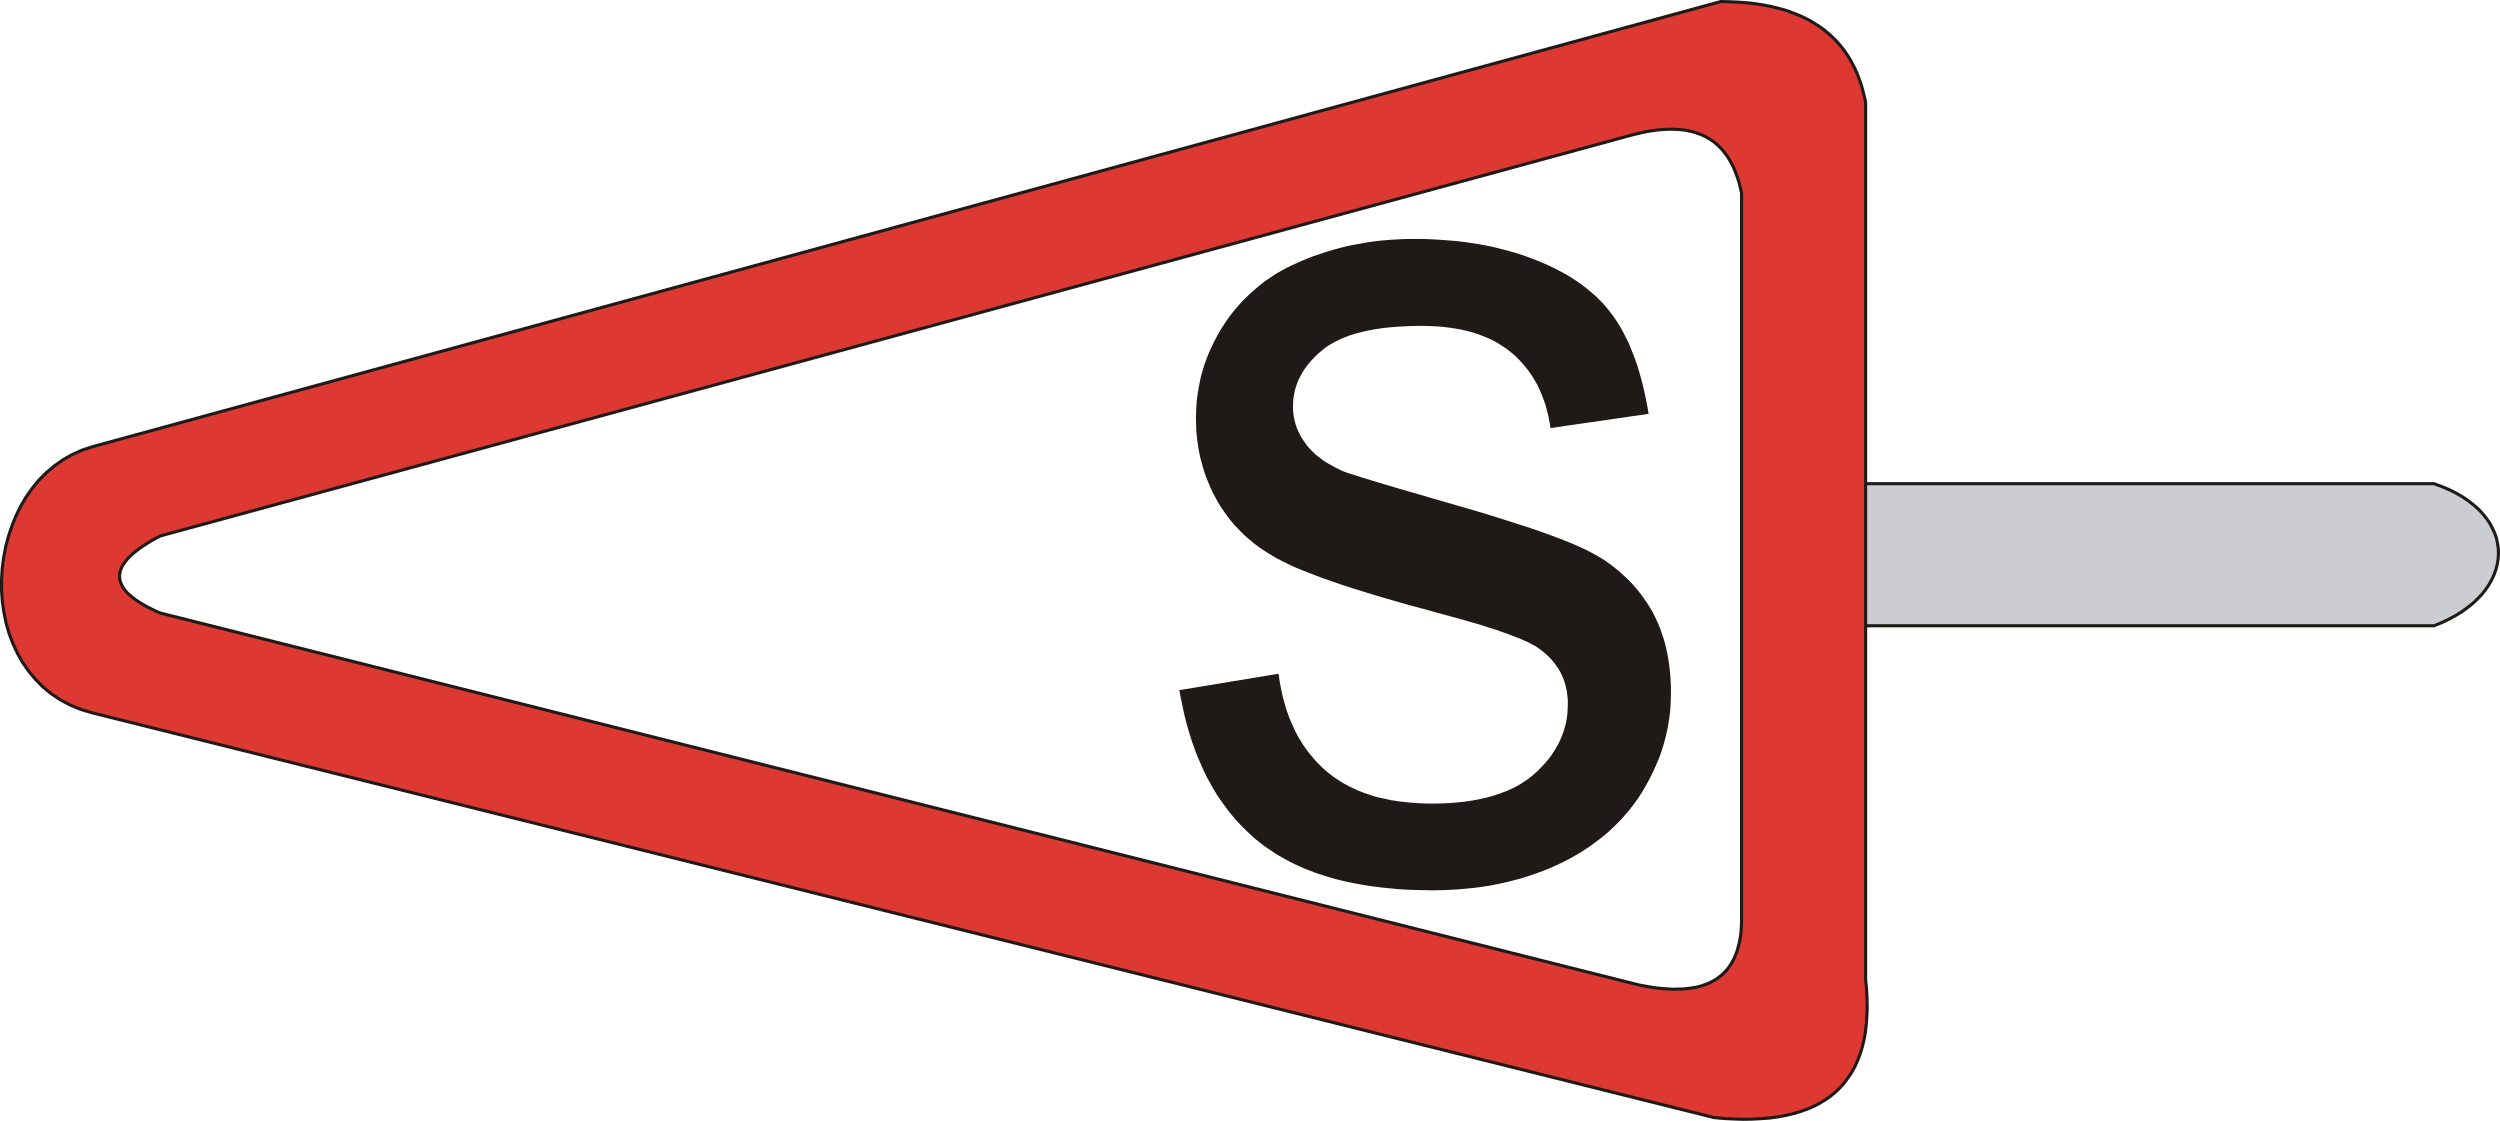
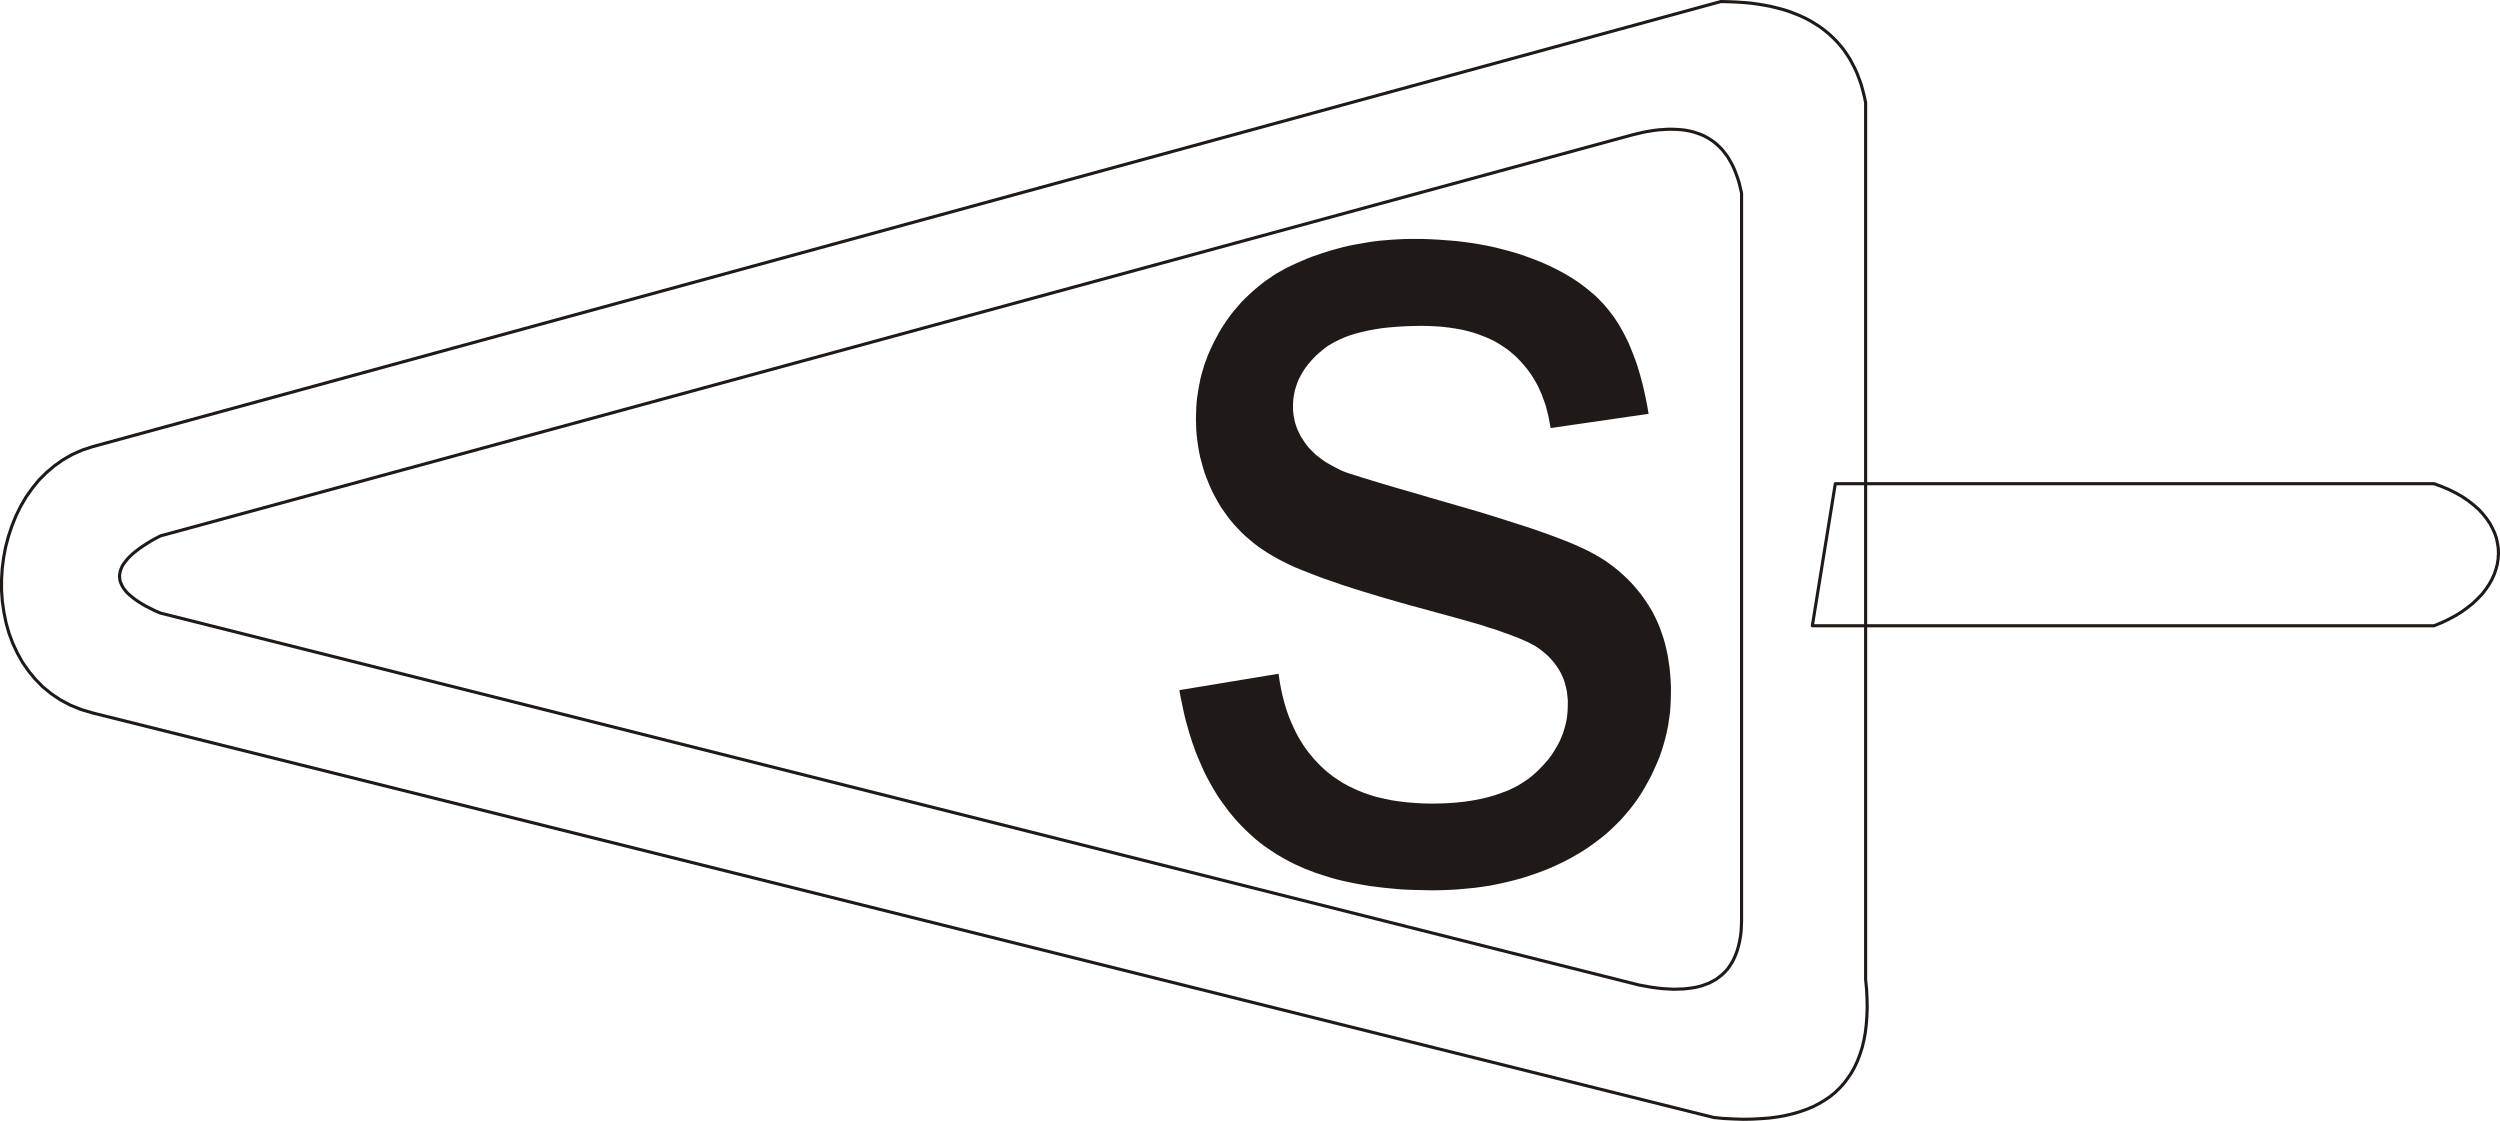
<svg xmlns="http://www.w3.org/2000/svg" fill-rule="evenodd" height="1.066in" preserveAspectRatio="none" stroke-linecap="round" viewBox="0 0 16000 7171" width="2.378in">
  <style type="text/css">
.brush0 { fill: rgb(255,255,255); }
.pen0 { stroke: rgb(0,0,0); stroke-width: 1; stroke-linejoin: round; }
.brush1 { fill: rgb(204,205,208); }
.pen1 { stroke: none; }
.brush2 { fill: none; }
.pen2 { stroke: rgb(31,26,23); stroke-width: 20; stroke-linejoin: round; }
.brush3 { fill: rgb(221,56,50); }
.brush4 { fill: rgb(31,26,23); }
</style>
  <g>
-     <polygon class="pen1 brush1" points="11746,3095 15578,3095 15629,3114 15676,3134 15720,3156 15760,3179 15798,3205 15831,3231 15862,3258 15889,3287 15913,3317 15934,3347 15951,3379 15966,3411 15977,3443 15984,3476 15989,3509 15990,3543 15988,3576 15983,3609 15974,3643 15963,3675 15948,3708 15930,3740 15909,3771 15885,3802 15857,3831 15827,3860 15793,3887 15756,3914 15716,3939 15673,3962 15627,3984 15578,4004 11599,4004 11746,3095" />
    <polyline class="pen2" fill="none" points="11746,3095 15578,3095 15629,3114 15676,3134 15720,3156 15760,3179 15798,3205 15831,3231 15862,3258 15889,3287 15913,3317 15934,3347 15951,3379 15966,3411 15977,3443 15984,3476 15989,3509 15990,3543 15988,3576 15983,3609 15974,3643 15963,3675 15948,3708 15930,3740 15909,3771 15885,3802 15857,3831 15827,3860 15793,3887 15756,3914 15716,3939 15673,3962 15627,3984 15578,4004 11599,4004 11746,3095" />
-     <path class="pen1 brush3" d="M 1027,3429  L 996,3445 967,3461 940,3478 915,3494 892,3510 871,3526 851,3542 834,3558 818,3574 805,3590 793,3606 783,3621 776,3637 770,3653 767,3668 765,3684 766,3699 768,3715 773,3730 780,3745 788,3760 799,3775 812,3791 828,3806 845,3820 864,3835 886,3850 910,3865 936,3880 964,3894 994,3909 1027,3923 10491,6303 10530,6310 10568,6317 10605,6322 10641,6326 10676,6328 10709,6330 10742,6329 10773,6328 10803,6325 10832,6321 10860,6316 10887,6309 10913,6300 10937,6291 10960,6279 10982,6267 11002,6252 11021,6237 11039,6220 11056,6201 11071,6180 11085,6158 11097,6135 11108,6110 11118,6083 11126,6055 11133,6025 11139,5993 11143,5959 11145,5924 11146,5887 11146,5848 11146,1236 11138,1201 11130,1168 11120,1137 11109,1107 11098,1079 11085,1052 11071,1027 11057,1003 11041,982 11025,961 11007,942 10989,925 10970,909 10950,895 10929,882 10907,870 10884,860 10861,852 10837,844 10811,838 10785,833 10759,830 10731,828 10703,827 10674,827 10644,829 10614,831 10582,835 10551,840 10518,846 10485,854 10451,862 1027,3429 z M 11940,657  L 11932,618 11922,579 11912,542 11899,506 11886,471 11871,438 11854,405 11837,374 11818,345 11798,316 11776,289 11753,263 11729,239 11703,215 11676,193 11648,172 11618,153 11587,134 11555,117 11521,101 11486,87 11450,73 11412,61 11373,51 11333,41 11291,33 11248,26 11204,20 11158,16 11111,13 11062,11 11013,10 593,2858 526,2880 463,2908 403,2942 348,2981 297,3024 249,3072 206,3125 167,3180 132,3240 102,3301 76,3366 54,3432 36,3500 23,3569 14,3639 10,3709 10,3779 15,3849 25,3918 39,3986 58,4053 82,4117 111,4179 144,4238 183,4294 226,4346 274,4395 328,4439 386,4478 450,4512 519,4540 593,4562 10970,7151 11034,7157 11096,7160 11156,7162 11214,7161 11270,7158 11324,7154 11376,7147 11426,7138 11473,7127 11518,7114 11561,7099 11602,7082 11641,7062 11678,7040 11712,7017 11744,6991 11774,6962 11801,6932 11826,6899 11849,6865 11870,6827 11888,6788 11904,6746 11918,6702 11929,6656 11938,6608 11944,6557 11948,6503 11950,6448 11949,6390 11946,6329 11940,6267 11940,657 z" />
    <polyline class="pen2" fill="none" points="1027,3429 996,3445 967,3461 940,3478 915,3494 892,3510 871,3526 851,3542 834,3558 818,3574 805,3590 793,3606 783,3621 776,3637 770,3653 767,3668 765,3684 766,3699 768,3715 773,3730 780,3745 788,3760 799,3775 812,3791 828,3806 845,3820 864,3835 886,3850 910,3865 936,3880 964,3894 994,3909 1027,3923 10491,6303 10530,6310 10568,6317 10605,6322 10641,6326 10676,6328 10709,6330 10742,6329 10773,6328 10803,6325 10832,6321 10860,6316 10887,6309 10913,6300 10937,6291 10960,6279 10982,6267 11002,6252 11021,6237 11039,6220 11056,6201 11071,6180 11085,6158 11097,6135 11108,6110 11118,6083 11126,6055 11133,6025 11139,5993 11143,5959 11145,5924 11146,5887 11146,5848 11146,1236 11138,1201 11130,1168 11120,1137 11109,1107 11098,1079 11085,1052 11071,1027 11057,1003 11041,982 11025,961 11007,942 10989,925 10970,909 10950,895 10929,882 10907,870 10884,860 10861,852 10837,844 10811,838 10785,833 10759,830 10731,828 10703,827 10674,827 10644,829 10614,831 10582,835 10551,840 10518,846 10485,854 10451,862 1027,3429" />
    <polyline class="pen2" fill="none" points="11940,657 11932,618 11922,579 11912,542 11899,506 11886,471 11871,438 11854,405 11837,374 11818,345 11798,316 11776,289 11753,263 11729,239 11703,215 11676,193 11648,172 11618,153 11587,134 11555,117 11521,101 11486,87 11450,73 11412,61 11373,51 11333,41 11291,33 11248,26 11204,20 11158,16 11111,13 11062,11 11013,10 593,2858 526,2880 463,2908 403,2942 348,2981 297,3024 249,3072 206,3125 167,3180 132,3240 102,3301 76,3366 54,3432 36,3500 23,3569 14,3639 10,3709 10,3779 15,3849 25,3918 39,3986 58,4053 82,4117 111,4179 144,4238 183,4294 226,4346 274,4395 328,4439 386,4478 450,4512 519,4540 593,4562 10970,7151 11034,7157 11096,7160 11156,7162 11214,7161 11270,7158 11324,7154 11376,7147 11426,7138 11473,7127 11518,7114 11561,7099 11602,7082 11641,7062 11678,7040 11712,7017 11744,6991 11774,6962 11801,6932 11826,6899 11849,6865 11870,6827 11888,6788 11904,6746 11918,6702 11929,6656 11938,6608 11944,6557 11948,6503 11950,6448 11949,6390 11946,6329 11940,6267 11940,657" />
    <polygon class="pen1 brush4" points="7548,4416 8183,4311 8190,4361 8199,4409 8209,4455 8221,4500 8234,4544 8249,4586 8266,4627 8284,4666 8293,4685 8303,4704 8313,4722 8324,4740 8335,4758 8346,4775 8358,4792 8370,4808 8383,4825 8396,4840 8409,4856 8423,4871 8437,4886 8451,4900 8466,4914 8481,4928 8496,4941 8512,4953 8528,4966 8545,4978 8562,4989 8579,5000 8596,5011 8615,5021 8633,5031 8652,5040 8671,5049 8691,5058 8711,5066 8731,5074 8752,5081 8773,5088 8794,5095 8816,5101 8839,5106 8861,5111 8908,5121 8956,5128 9006,5134 9057,5138 9110,5141 9164,5142 9218,5141 9271,5139 9322,5135 9371,5130 9418,5123 9463,5115 9507,5105 9549,5094 9589,5081 9627,5067 9646,5060 9664,5052 9682,5043 9699,5035 9716,5026 9732,5016 9748,5006 9763,4996 9778,4986 9792,4975 9806,4964 9820,4952 9846,4928 9870,4903 9893,4878 9914,4853 9933,4827 9950,4800 9966,4773 9981,4745 9993,4717 10004,4689 10013,4660 10021,4630 10027,4600 10031,4570 10033,4539 10034,4507 10034,4479 10031,4451 10028,4424 10022,4398 10016,4373 10008,4349 9998,4325 9987,4302 9974,4280 9960,4259 9944,4238 9927,4218 9909,4199 9889,4181 9867,4163 9844,4146 9826,4134 9805,4123 9781,4110 9754,4098 9724,4085 9690,4072 9654,4058 9614,4044 9572,4029 9526,4015 9478,3999 9426,3984 9313,3952 9188,3918 9102,3894 9019,3872 8939,3849 8862,3827 8789,3805 8720,3784 8653,3763 8591,3743 8531,3722 8475,3703 8422,3683 8373,3664 8327,3646 8284,3628 8245,3610 8209,3592 8176,3575 8143,3556 8112,3537 8081,3517 8052,3497 8023,3475 7996,3452 7969,3429 7944,3405 7920,3380 7896,3354 7874,3328 7853,3300 7833,3272 7813,3243 7795,3213 7778,3182 7762,3152 7747,3120 7734,3089 7721,3057 7709,3024 7699,2991 7690,2958 7681,2925 7674,2891 7668,2856 7663,2821 7659,2786 7656,2751 7655,2715 7654,2679 7655,2645 7656,2612 7658,2580 7661,2548 7666,2516 7671,2484 7677,2453 7683,2422 7691,2391 7700,2361 7709,2331 7720,2301 7731,2272 7744,2242 7757,2214 7771,2185 7786,2157 7801,2129 7817,2102 7834,2076 7851,2050 7869,2025 7888,2000 7908,1976 7928,1953 7948,1930 7970,1908 7992,1887 8015,1866 8038,1846 8062,1826 8086,1807 8105,1793 8126,1779 8146,1765 8168,1751 8191,1738 8214,1725 8238,1712 8263,1700 8289,1688 8316,1676 8344,1664 8372,1652 8401,1641 8431,1631 8462,1620 8494,1610 8527,1600 8560,1591 8593,1582 8626,1574 8660,1567 8694,1561 8728,1555 8763,1549 8797,1544 8833,1540 8868,1537 8904,1534 8940,1532 8976,1530 9013,1529 9049,1529 9105,1529 9159,1531 9213,1534 9265,1538 9317,1542 9368,1548 9418,1555 9468,1563 9516,1572 9564,1582 9611,1594 9657,1606 9702,1619 9746,1633 9790,1649 9832,1665 9874,1682 9914,1700 9953,1719 9990,1738 10026,1758 10061,1779 10094,1801 10125,1823 10156,1847 10185,1871 10213,1895 10239,1921 10264,1947 10287,1974 10309,2002 10330,2030 10350,2060 10369,2091 10387,2123 10404,2156 10421,2190 10436,2226 10451,2263 10465,2300 10479,2340 10491,2380 10503,2422 10514,2464 10524,2508 10534,2554 10543,2600 10551,2648 9924,2739 9917,2701 9910,2664 9901,2628 9892,2593 9880,2560 9868,2527 9854,2495 9840,2465 9823,2435 9806,2407 9787,2379 9767,2353 9746,2328 9724,2304 9700,2280 9675,2258 9649,2237 9621,2218 9592,2199 9562,2182 9531,2167 9498,2153 9463,2140 9428,2128 9391,2118 9353,2109 9313,2102 9272,2096 9230,2091 9187,2088 9142,2086 9096,2085 9041,2086 8989,2088 8939,2091 8890,2095 8844,2100 8800,2107 8757,2115 8717,2124 8678,2134 8642,2145 8607,2158 8575,2172 8544,2187 8516,2203 8502,2211 8489,2220 8477,2229 8465,2239 8442,2258 8420,2278 8400,2299 8382,2319 8365,2340 8349,2362 8335,2384 8323,2406 8311,2429 8302,2452 8294,2475 8287,2499 8282,2524 8278,2548 8276,2574 8275,2599 8275,2616 8276,2632 8278,2648 8280,2664 8283,2679 8286,2694 8290,2709 8295,2724 8300,2739 8306,2753 8313,2768 8320,2782 8327,2796 8336,2809 8345,2823 8354,2836 8364,2850 8375,2863 8387,2876 8399,2888 8412,2901 8425,2913 8440,2924 8455,2936 8470,2947 8487,2958 8504,2968 8522,2978 8540,2988 8560,2998 8579,3008 8600,3017 8630,3028 8672,3041 8725,3058 8790,3078 8867,3101 8955,3127 9056,3156 9168,3189 9331,3236 9482,3280 9620,3323 9745,3363 9803,3382 9858,3401 9909,3419 9957,3437 10002,3454 10044,3471 10082,3487 10117,3503 10150,3518 10183,3535 10214,3552 10245,3570 10275,3589 10303,3609 10331,3630 10358,3652 10384,3675 10409,3698 10434,3723 10457,3748 10479,3774 10501,3801 10521,3829 10541,3858 10559,3887 10577,3917 10593,3949 10608,3981 10622,4014 10634,4048 10646,4083 10656,4118 10665,4155 10673,4192 10679,4231 10685,4270 10689,4310 10692,4351 10694,4393 10694,4436 10693,4478 10691,4519 10688,4561 10682,4602 10676,4643 10668,4683 10658,4724 10647,4764 10635,4803 10621,4843 10605,4882 10588,4920 10570,4959 10550,4997 10529,5035 10507,5072 10483,5109 10457,5145 10430,5180 10402,5213 10373,5246 10342,5277 10311,5307 10278,5337 10243,5365 10207,5392 10170,5419 10132,5444 10092,5468 10052,5491 10010,5513 9966,5534 9922,5554 9877,5572 9831,5589 9784,5605 9737,5620 9688,5633 9640,5645 9590,5656 9540,5666 9489,5674 9437,5681 9385,5686 9331,5691 9277,5694 9223,5696 9168,5697 9122,5696 9076,5695 9032,5694 8988,5692 8945,5689 8903,5685 8861,5681 8820,5676 8779,5671 8740,5665 8701,5658 8663,5651 8625,5643 8588,5635 8552,5626 8516,5616 8481,5605 8447,5594 8414,5583 8381,5570 8349,5558 8318,5544 8287,5530 8257,5515 8227,5499 8199,5483 8171,5467 8144,5449 8117,5431 8091,5413 8066,5394 8041,5374 8017,5353 7994,5332 7971,5310 7949,5288 7927,5265 7906,5242 7885,5217 7865,5193 7846,5167 7827,5141 7808,5115 7790,5088 7773,5060 7756,5031 7740,5002 7724,4973 7709,4943 7695,4912 7681,4880 7667,4848 7654,4816 7642,4782 7630,4749 7619,4714 7608,4679 7598,4643 7588,4607 7579,4570 7571,4533 7563,4494 7555,4456 7548,4416" />
  </g>
</svg>